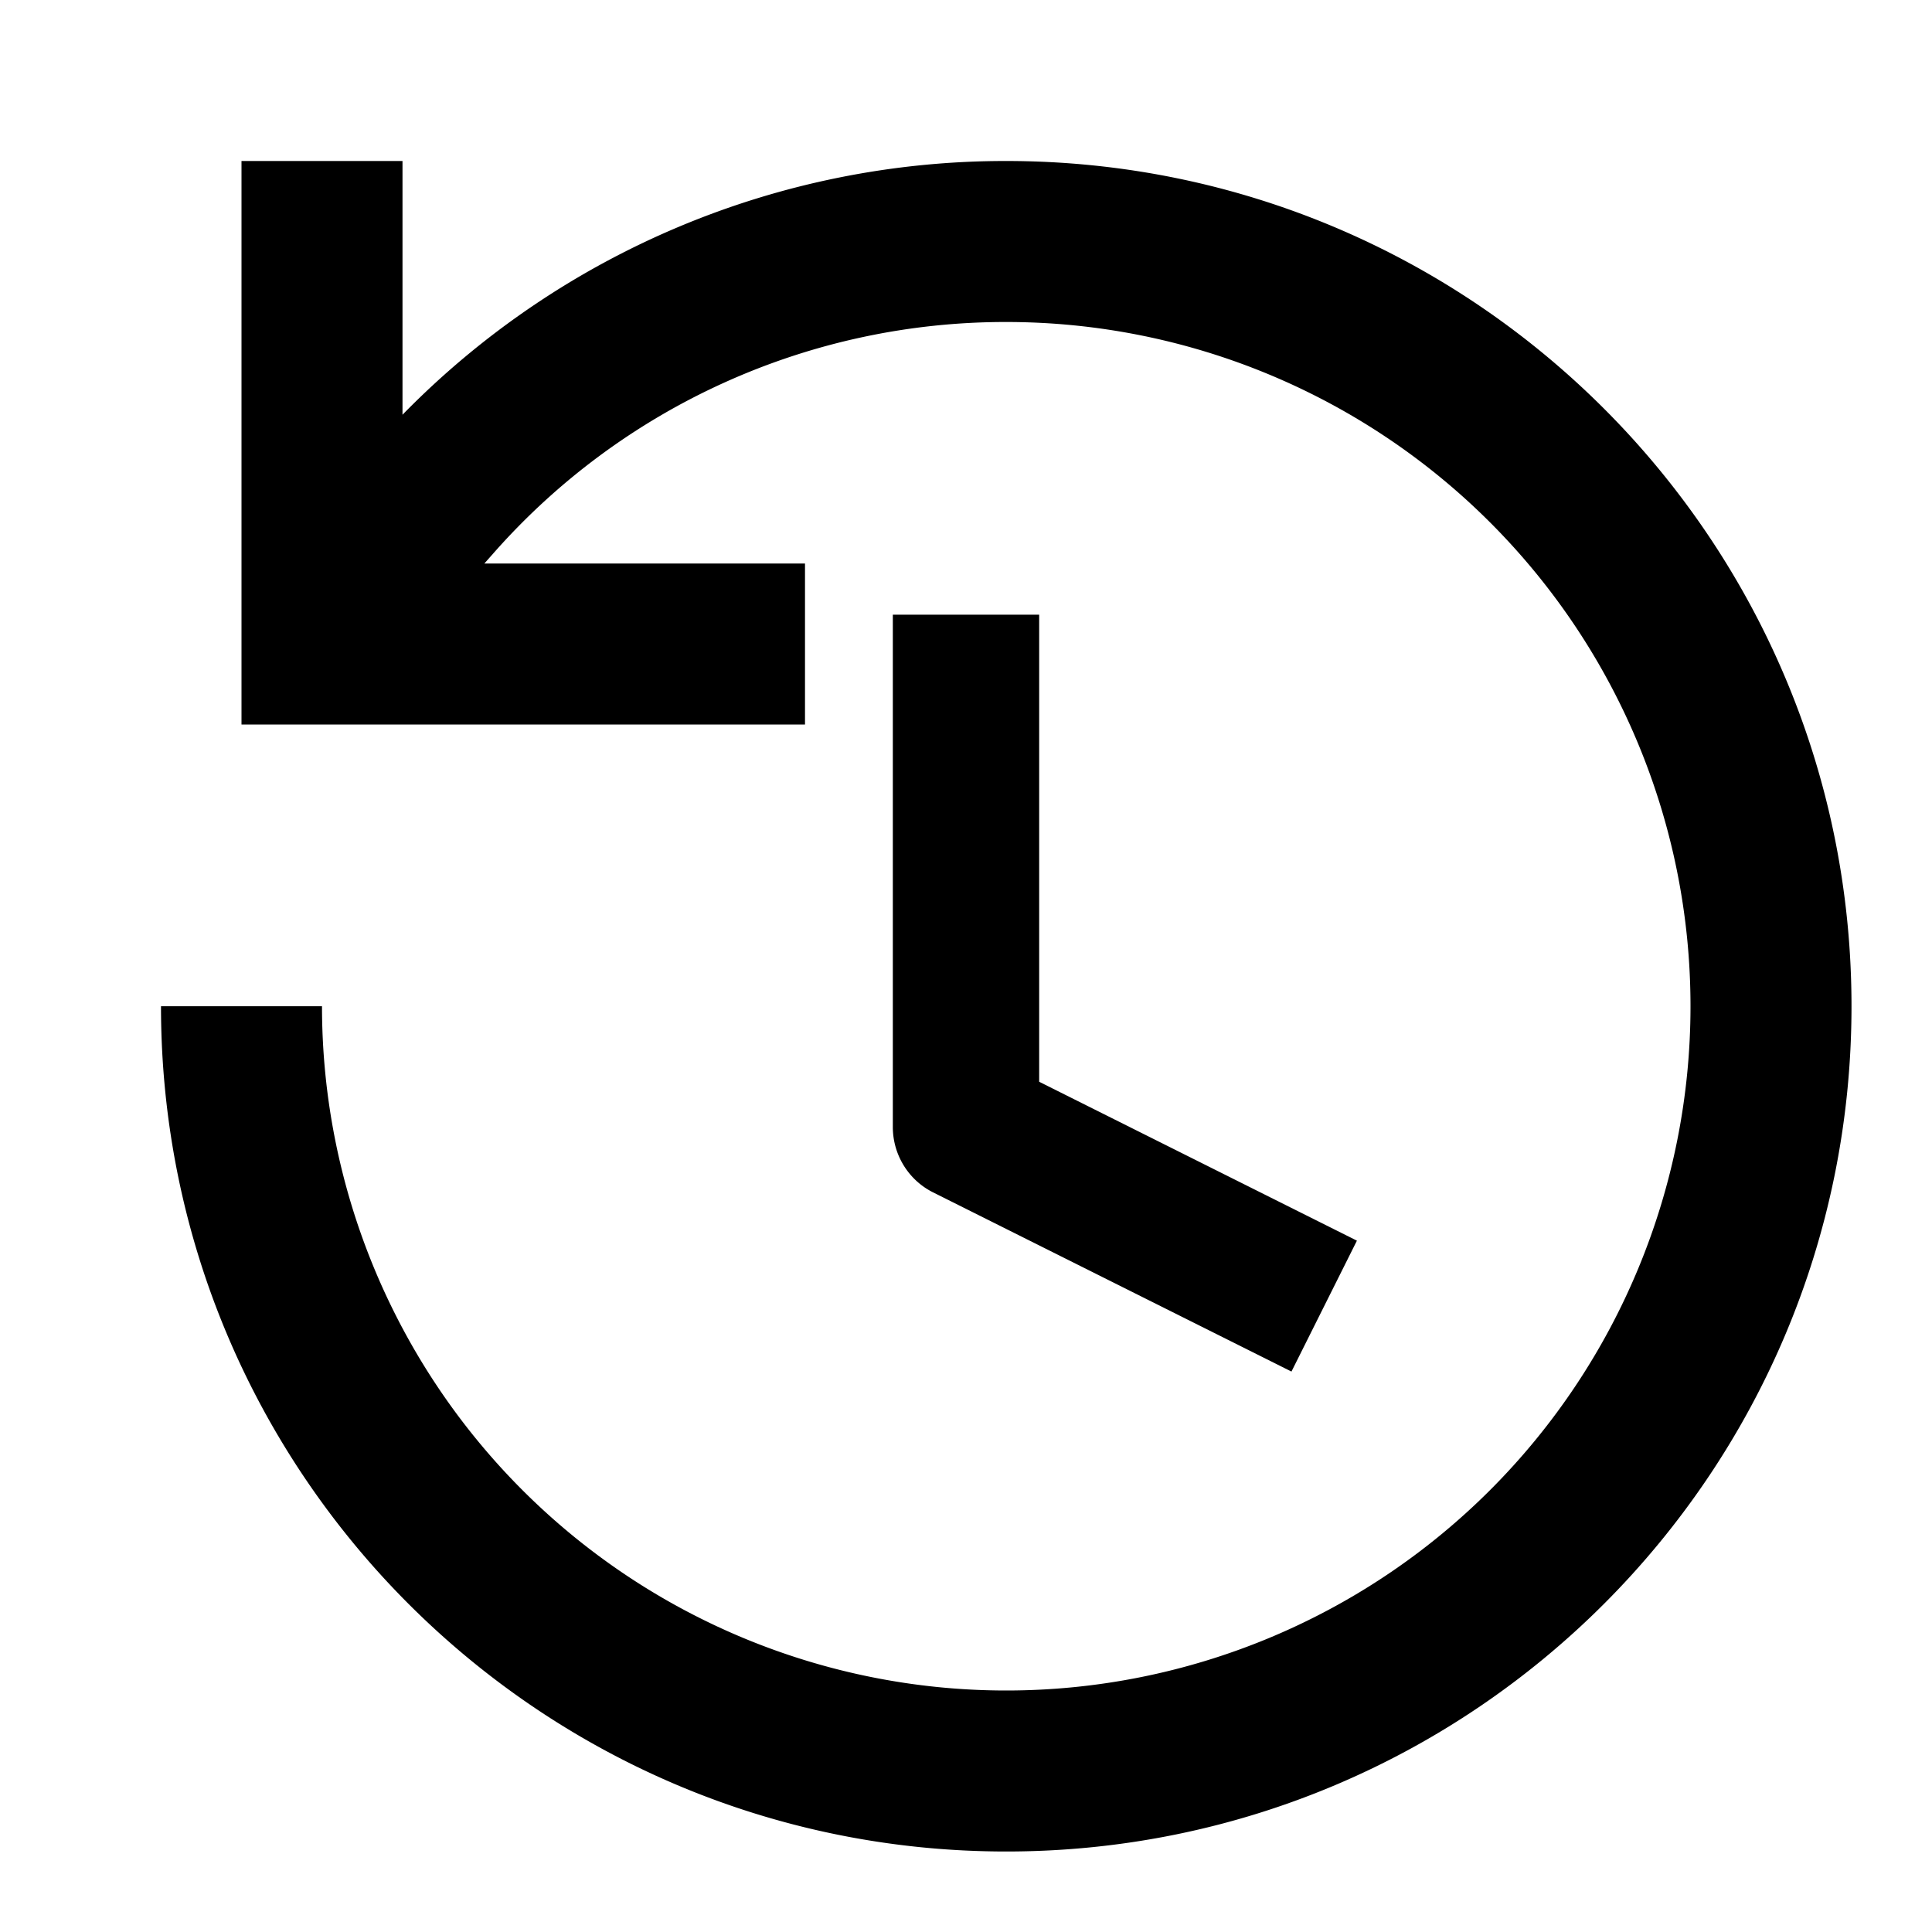
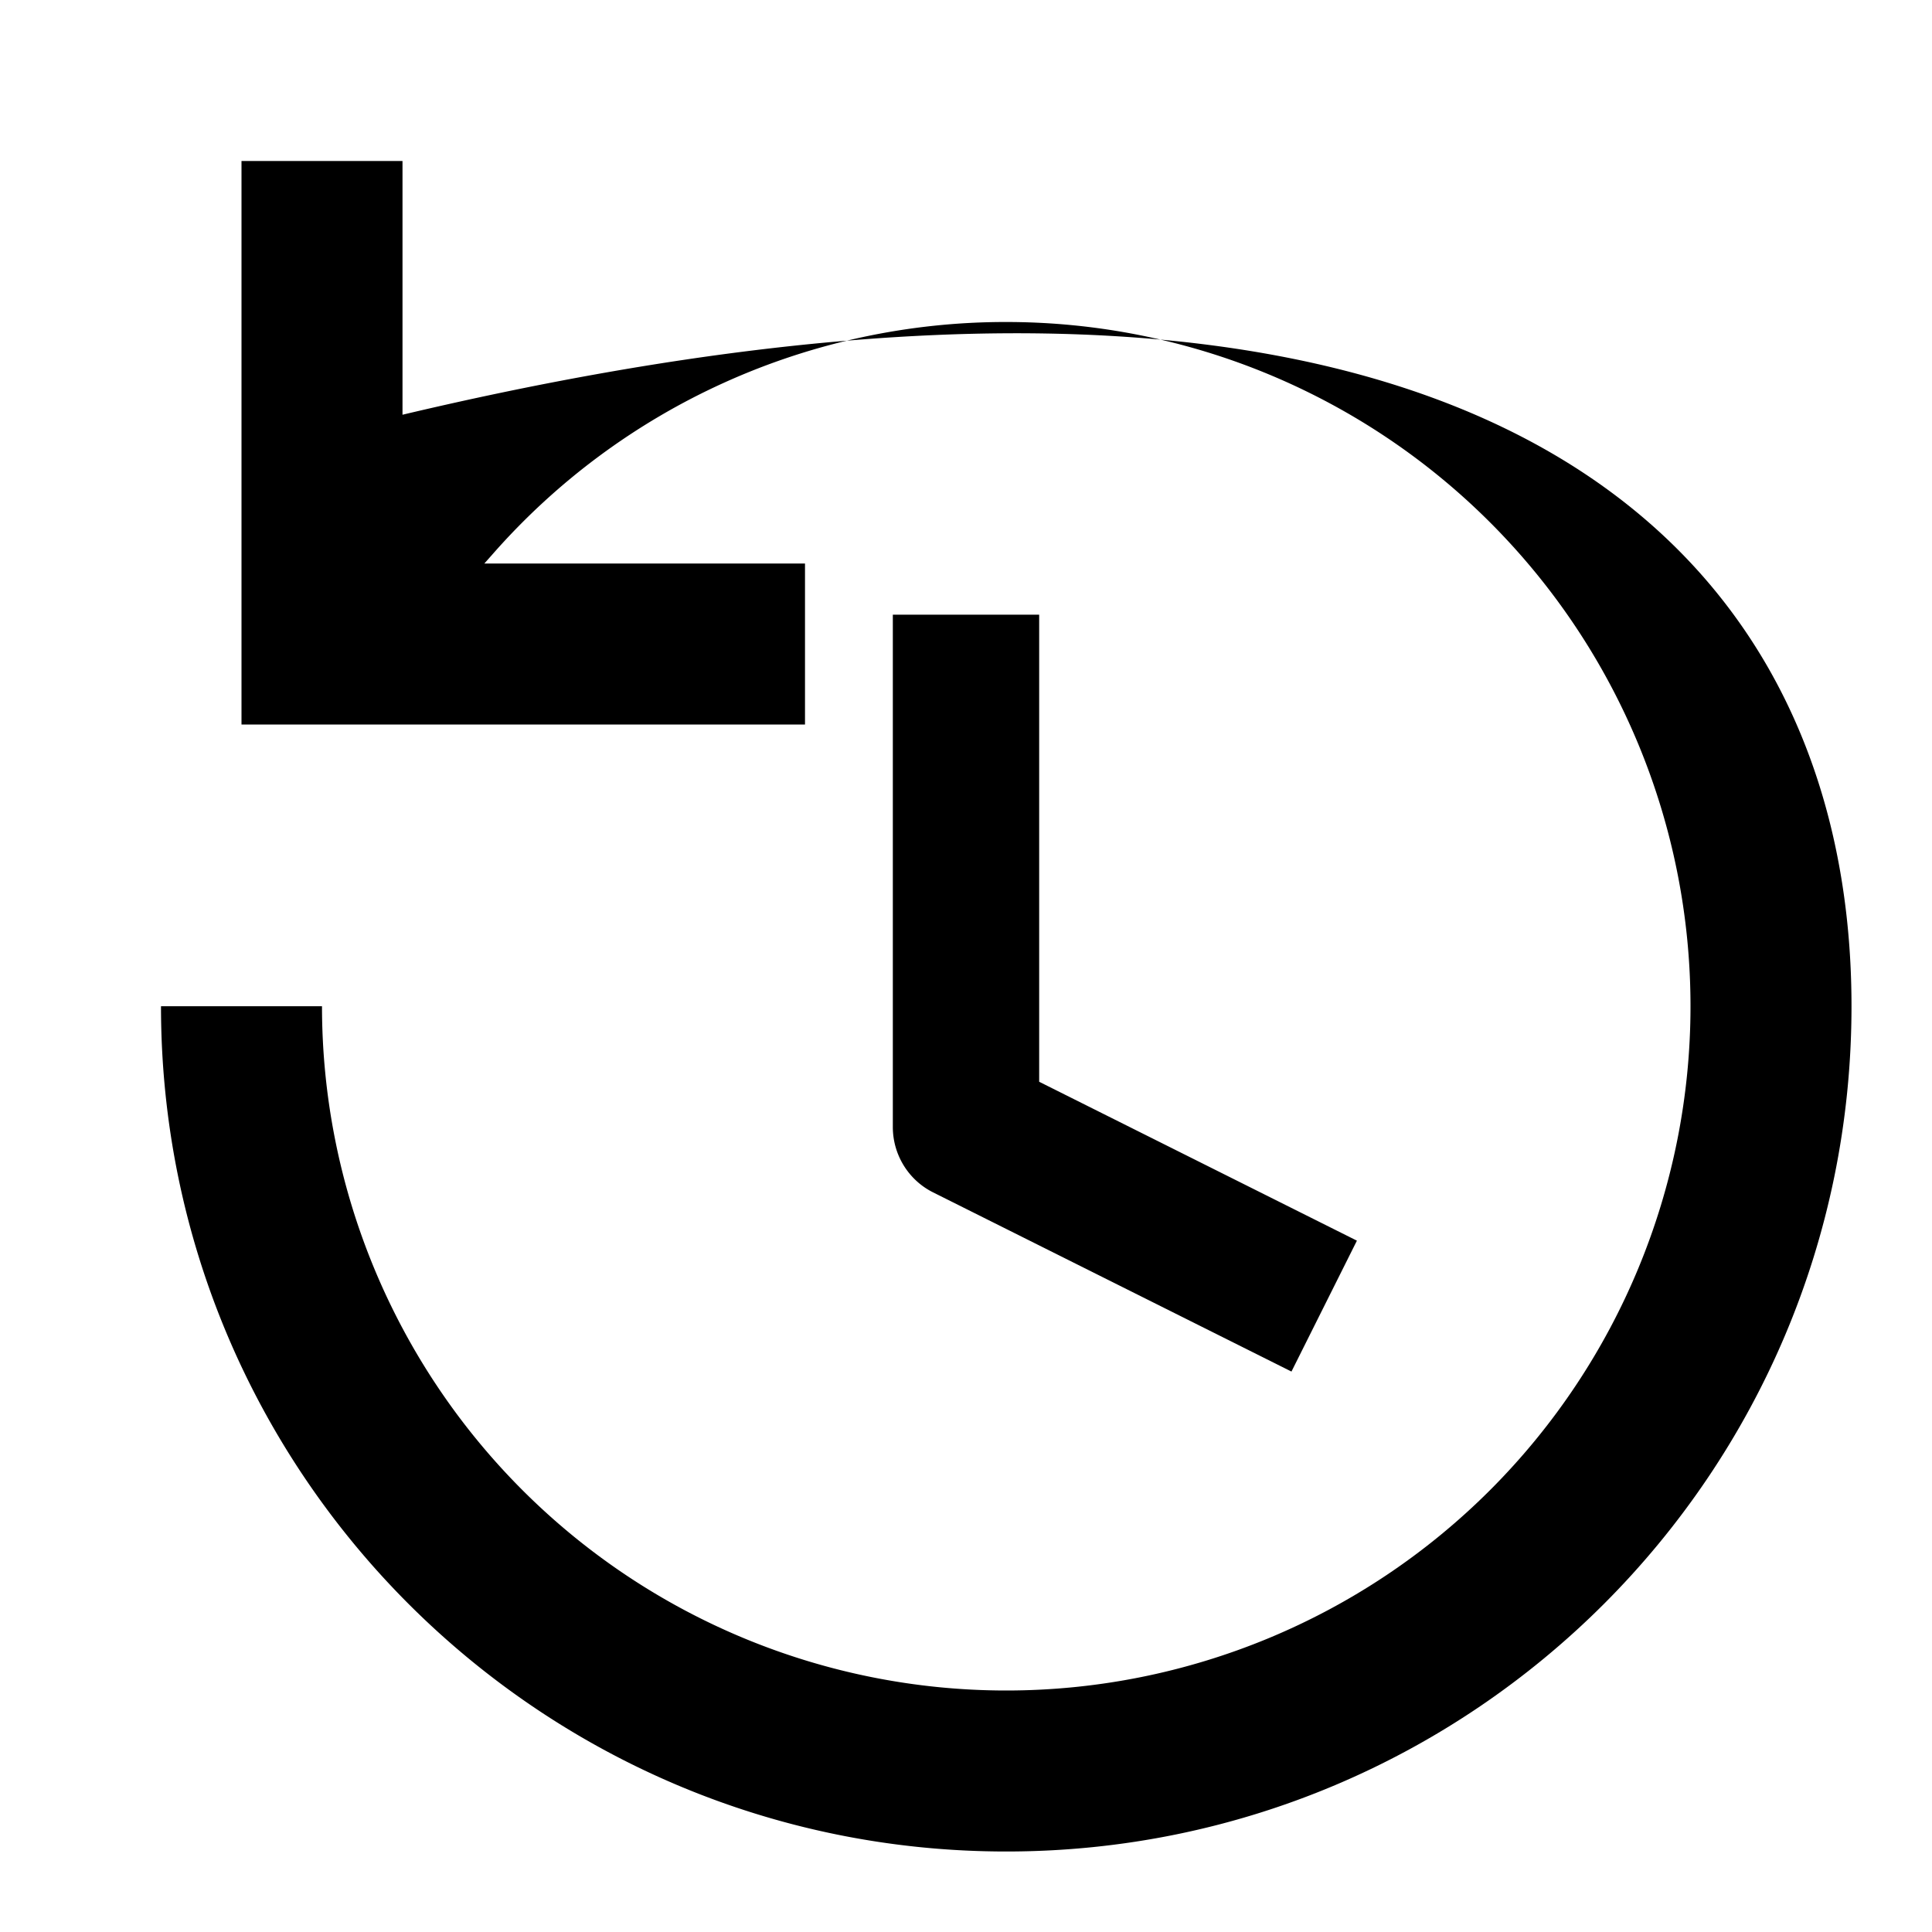
<svg xmlns="http://www.w3.org/2000/svg" width="24" height="24">
-   <path fill-rule="evenodd" clip-rule="evenodd" d="M12.5 4a8.477 8.477 0 0 0-6.375 2.878L6.017 7H10v2H3V2h2v3.152A10.471 10.471 0 0 1 12.5 2C18.299 2 23 6.701 23 12.5S18.299 23 12.5 23 2 18.299 2 12.5h2A8.5 8.5 0 1 0 12.5 4zm.409 9.438V7.636h-1.818V14c0 .344.194.66.502.813l4.45 2.225.813-1.626-3.947-1.974z" fill="%23011D26" />
+   <path fill-rule="evenodd" clip-rule="evenodd" d="M12.5 4a8.477 8.477 0 0 0-6.375 2.878L6.017 7H10v2H3V2h2v3.152C18.299 2 23 6.701 23 12.5S18.299 23 12.5 23 2 18.299 2 12.5h2A8.5 8.5 0 1 0 12.5 4zm.409 9.438V7.636h-1.818V14c0 .344.194.66.502.813l4.45 2.225.813-1.626-3.947-1.974z" fill="%23011D26" />
</svg>